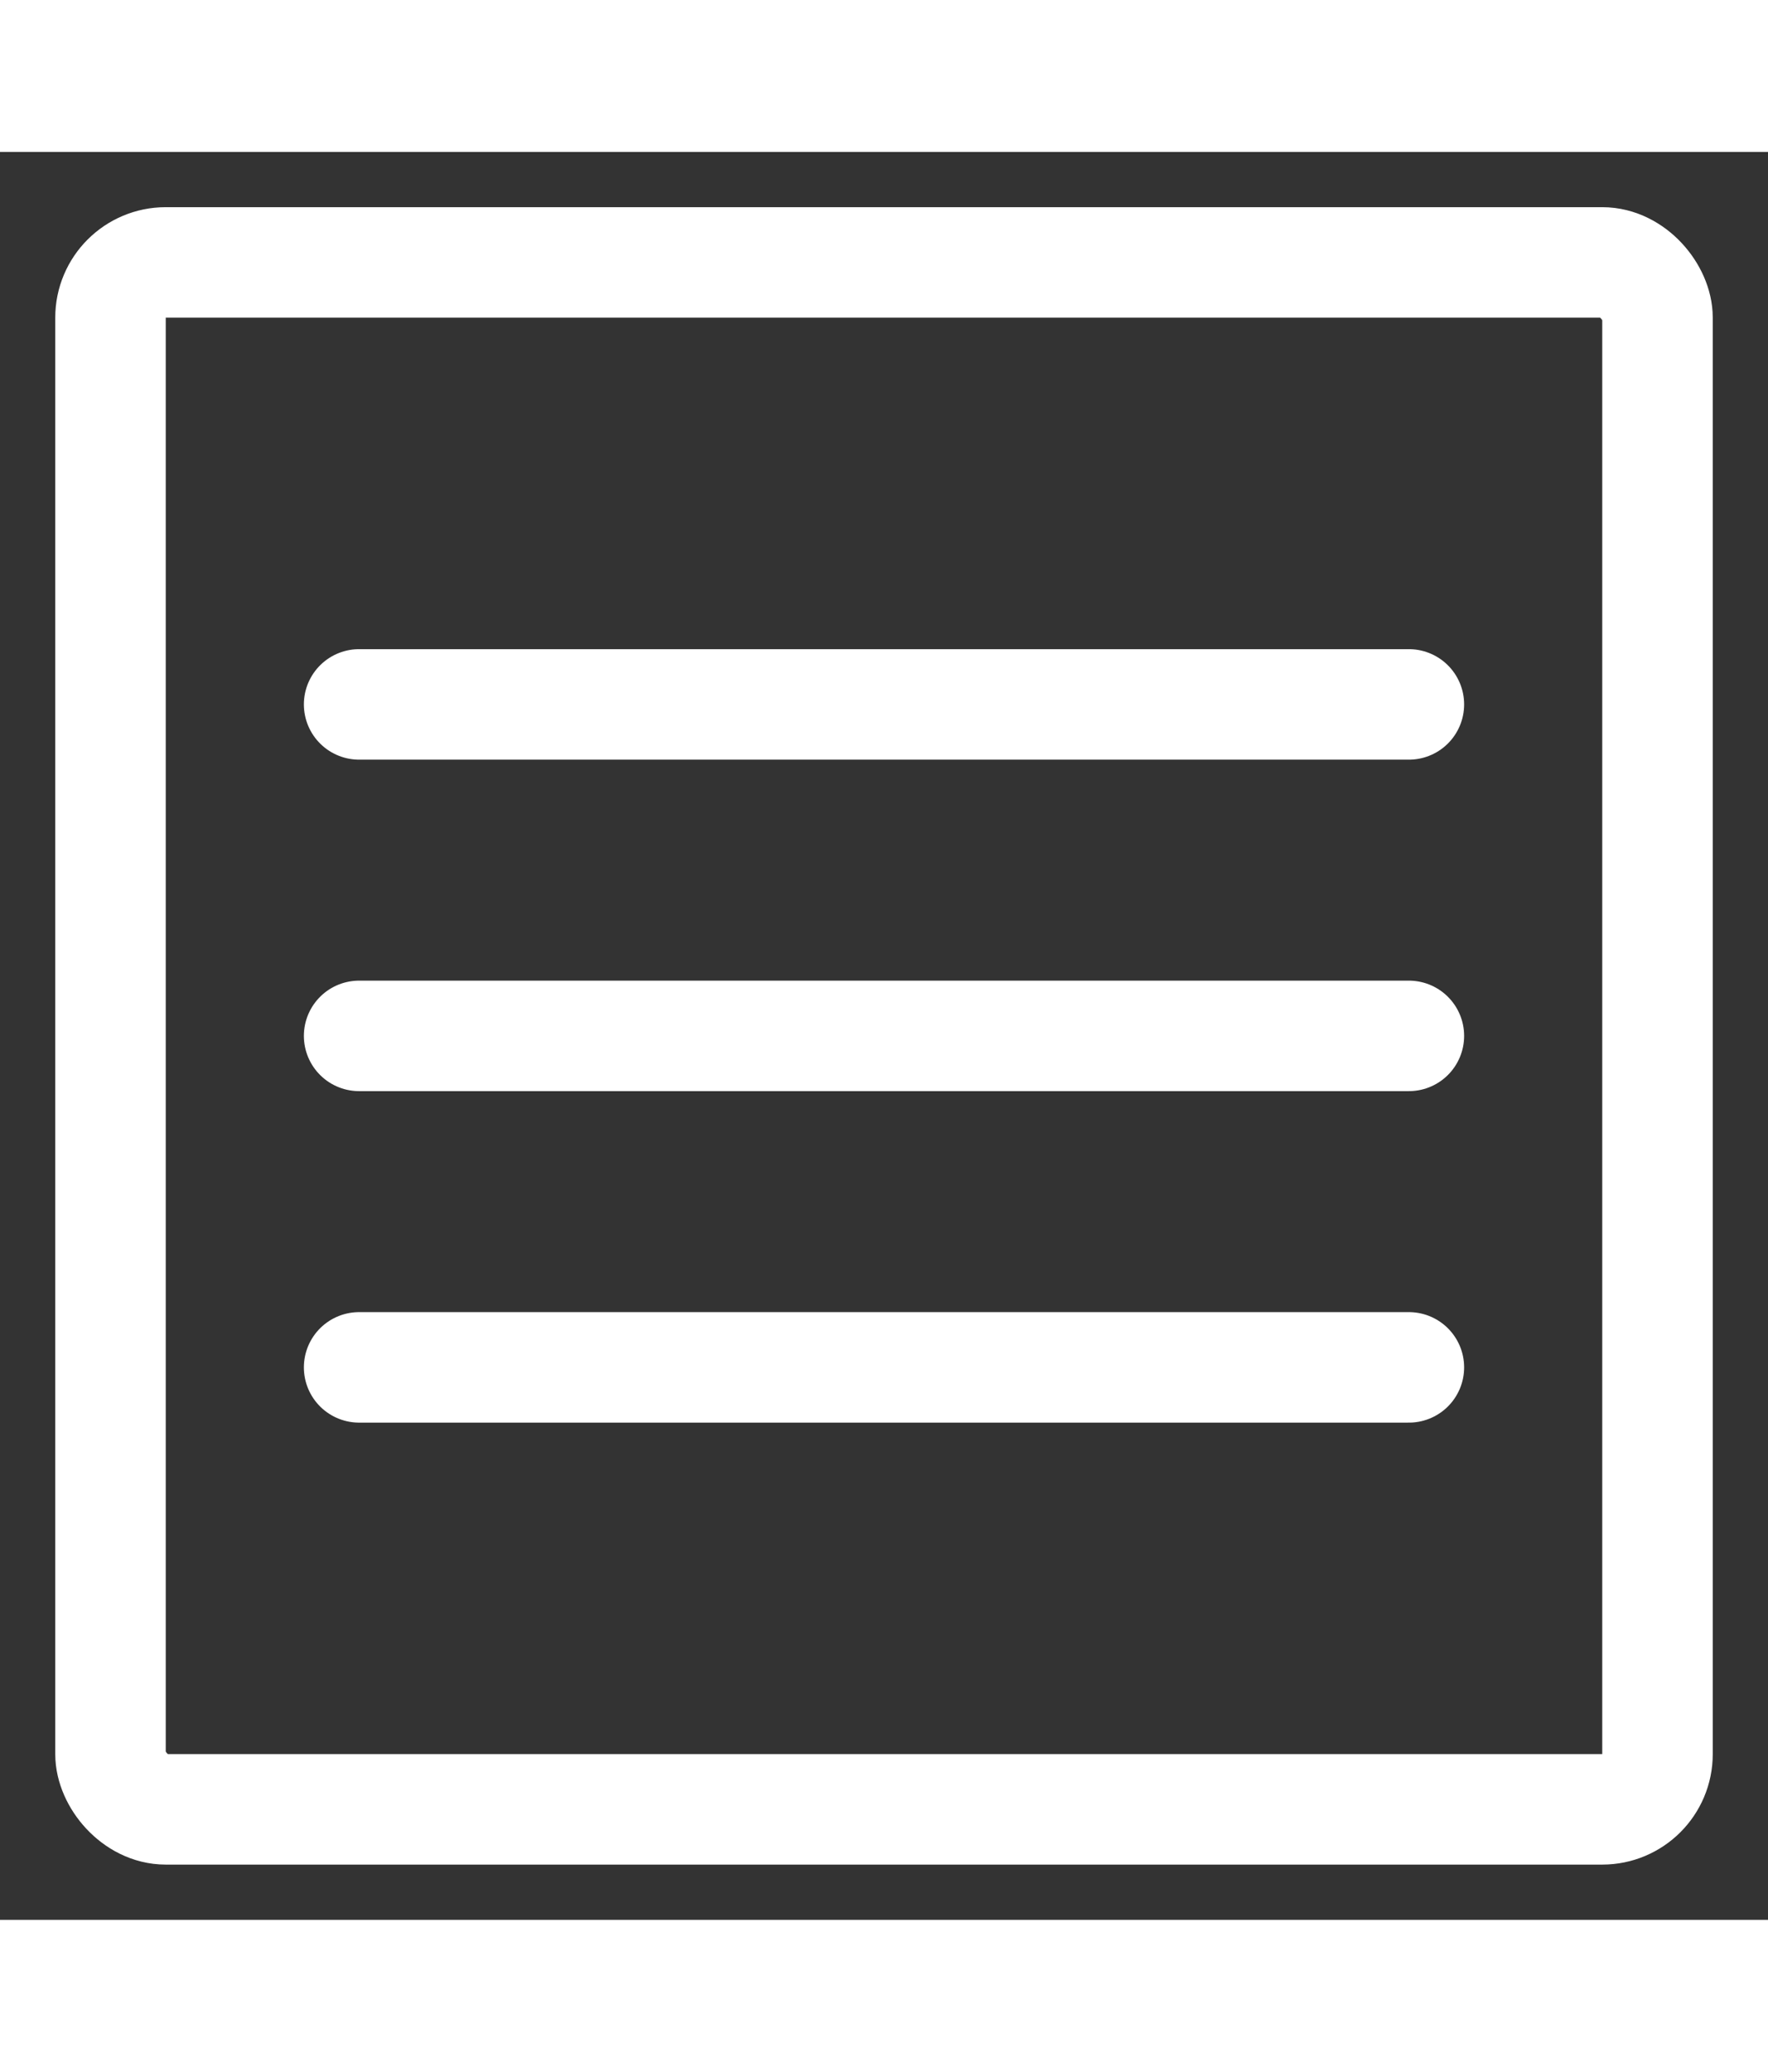
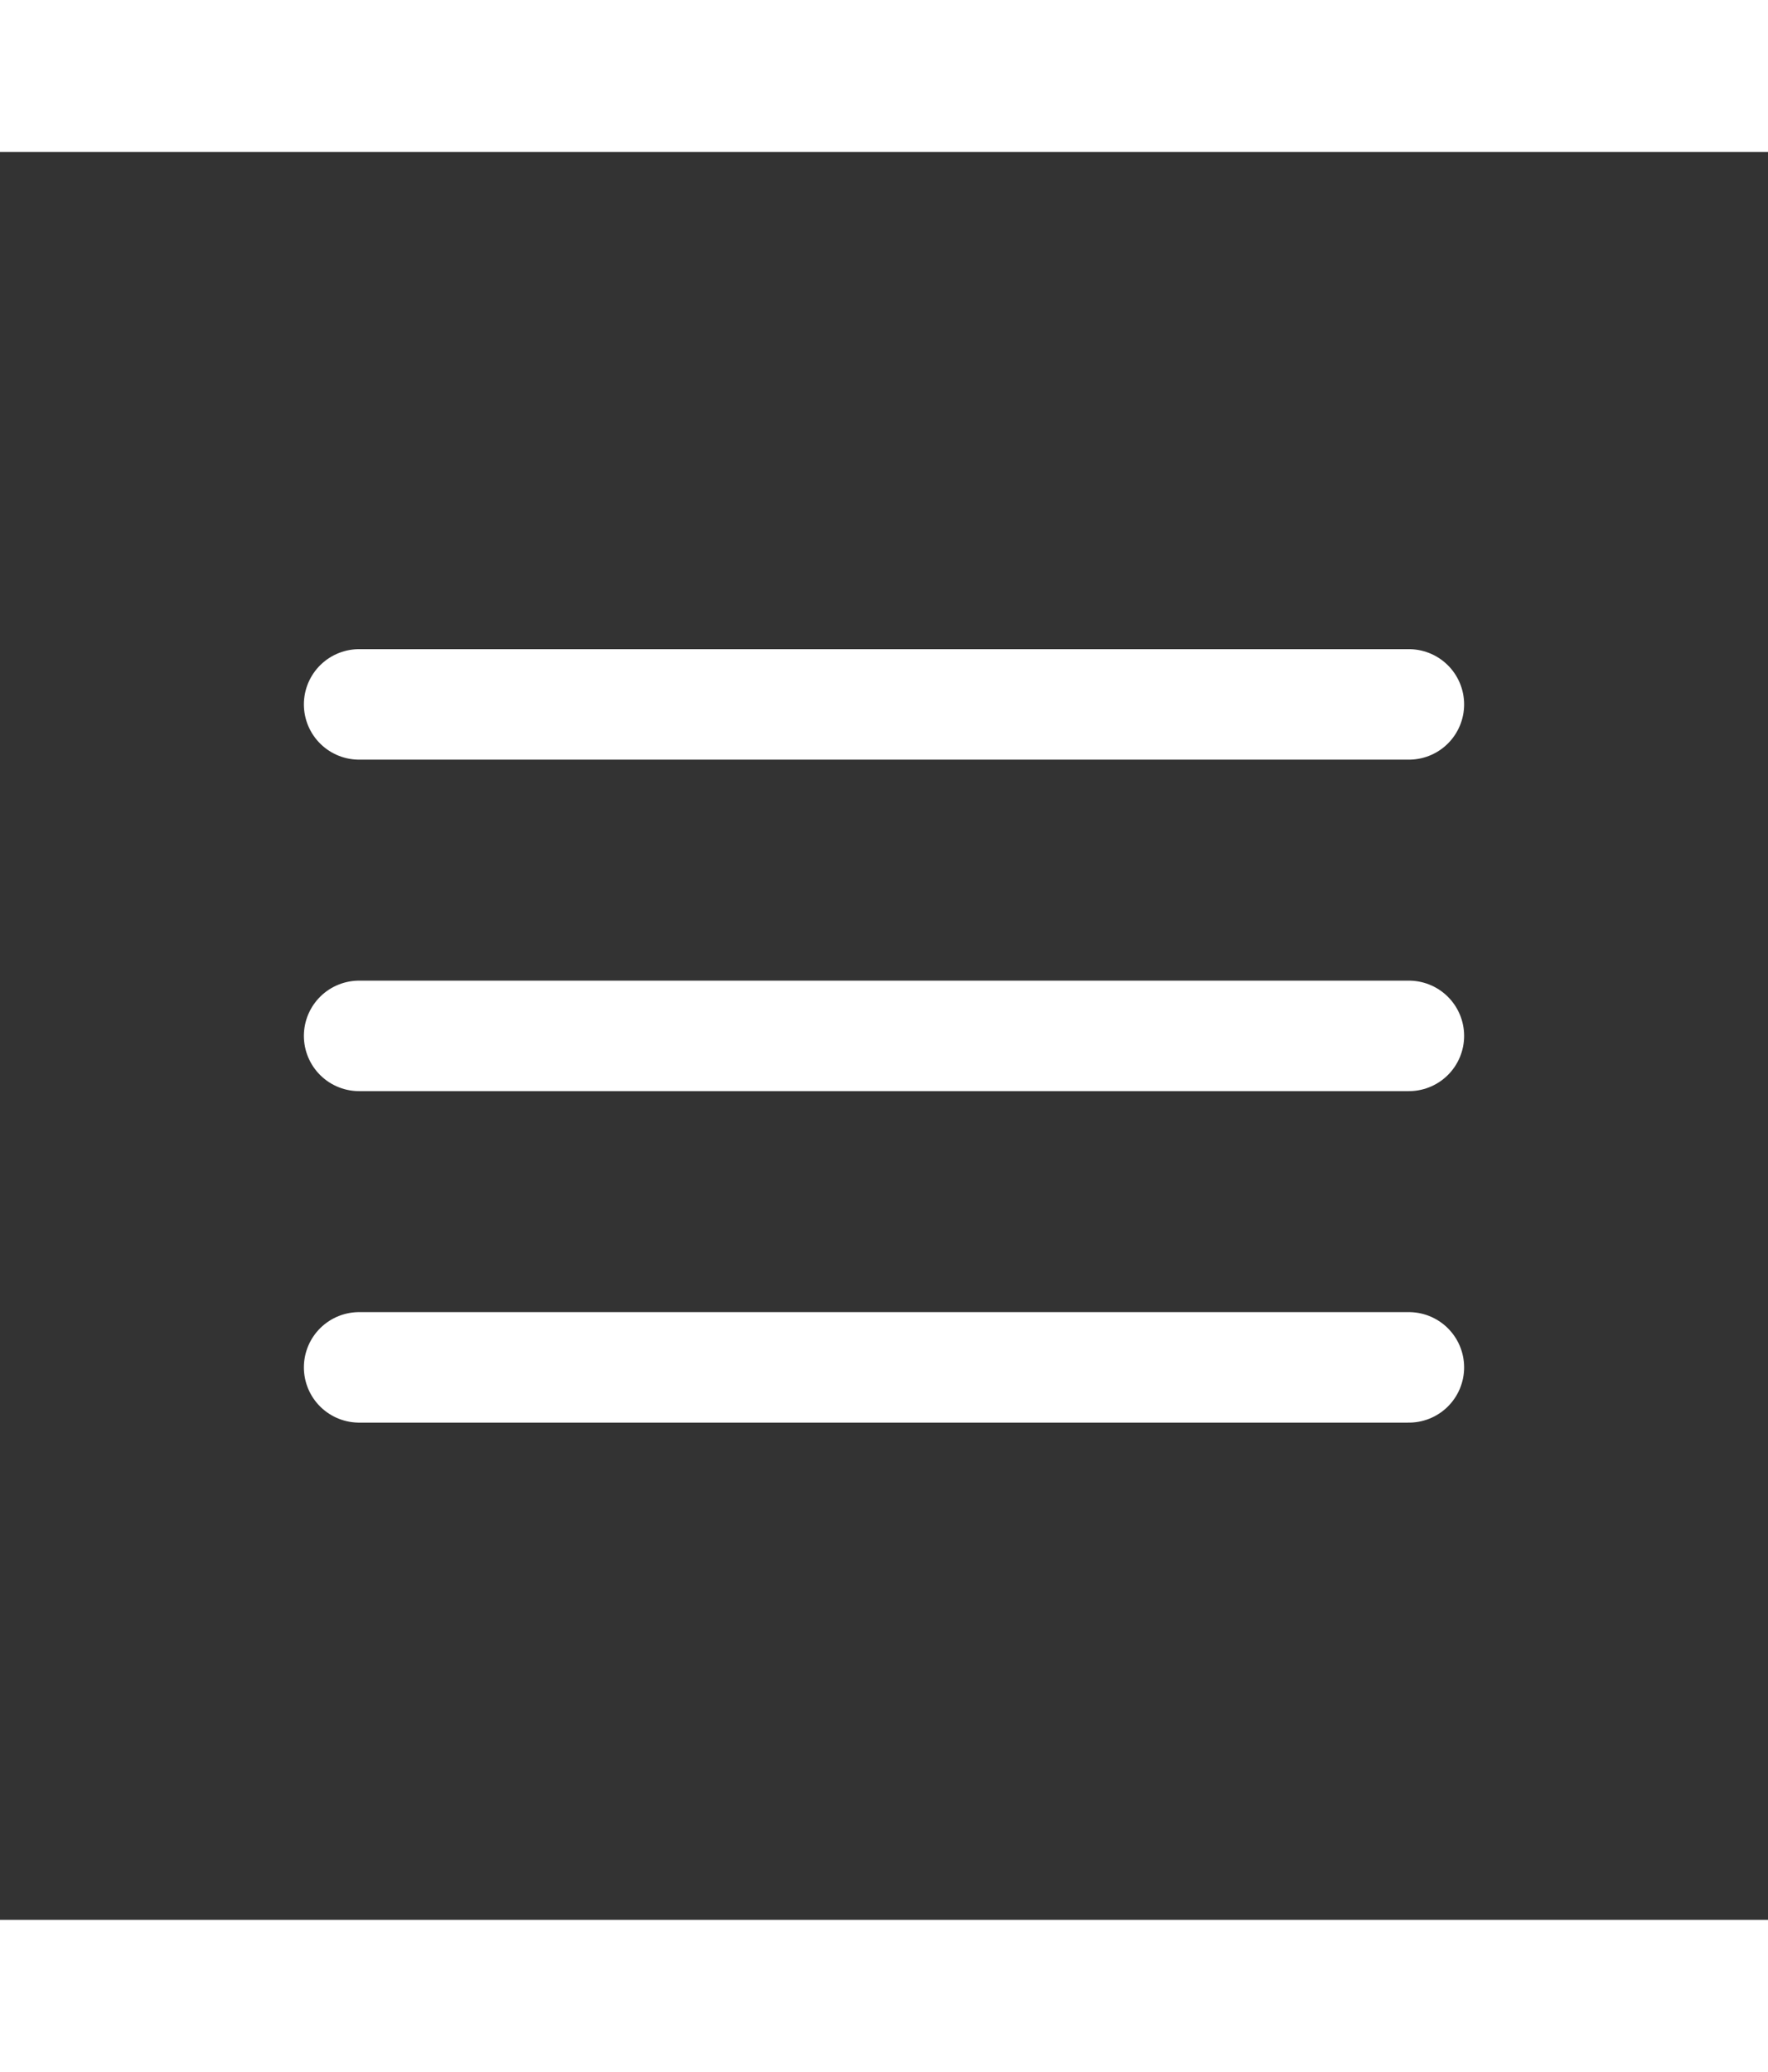
<svg xmlns="http://www.w3.org/2000/svg" width="64" height="75" viewBox="0 0 64 64" xml:space="preserve">
  <rect x="0" y="0" width="64" height="64" fill="#333333" stroke="none" />
-   <rect x="4" y="4" rx="2" ry="2" stroke="#fff" fill="none" stroke-width="4" stroke-linejoin="miter" width="56" height="56" />
  <line x1="13" y1="20" x2="51" y2="20" stroke="#fff" stroke-width="4" stroke-linecap="round" />
  <line x1="13" y1="32" x2="51" y2="32" stroke="#fff" stroke-width="4" stroke-linecap="round" />
  <line x1="13" y1="44" x2="51" y2="44" stroke="#fff" stroke-width="4" stroke-linecap="round" />
</svg>